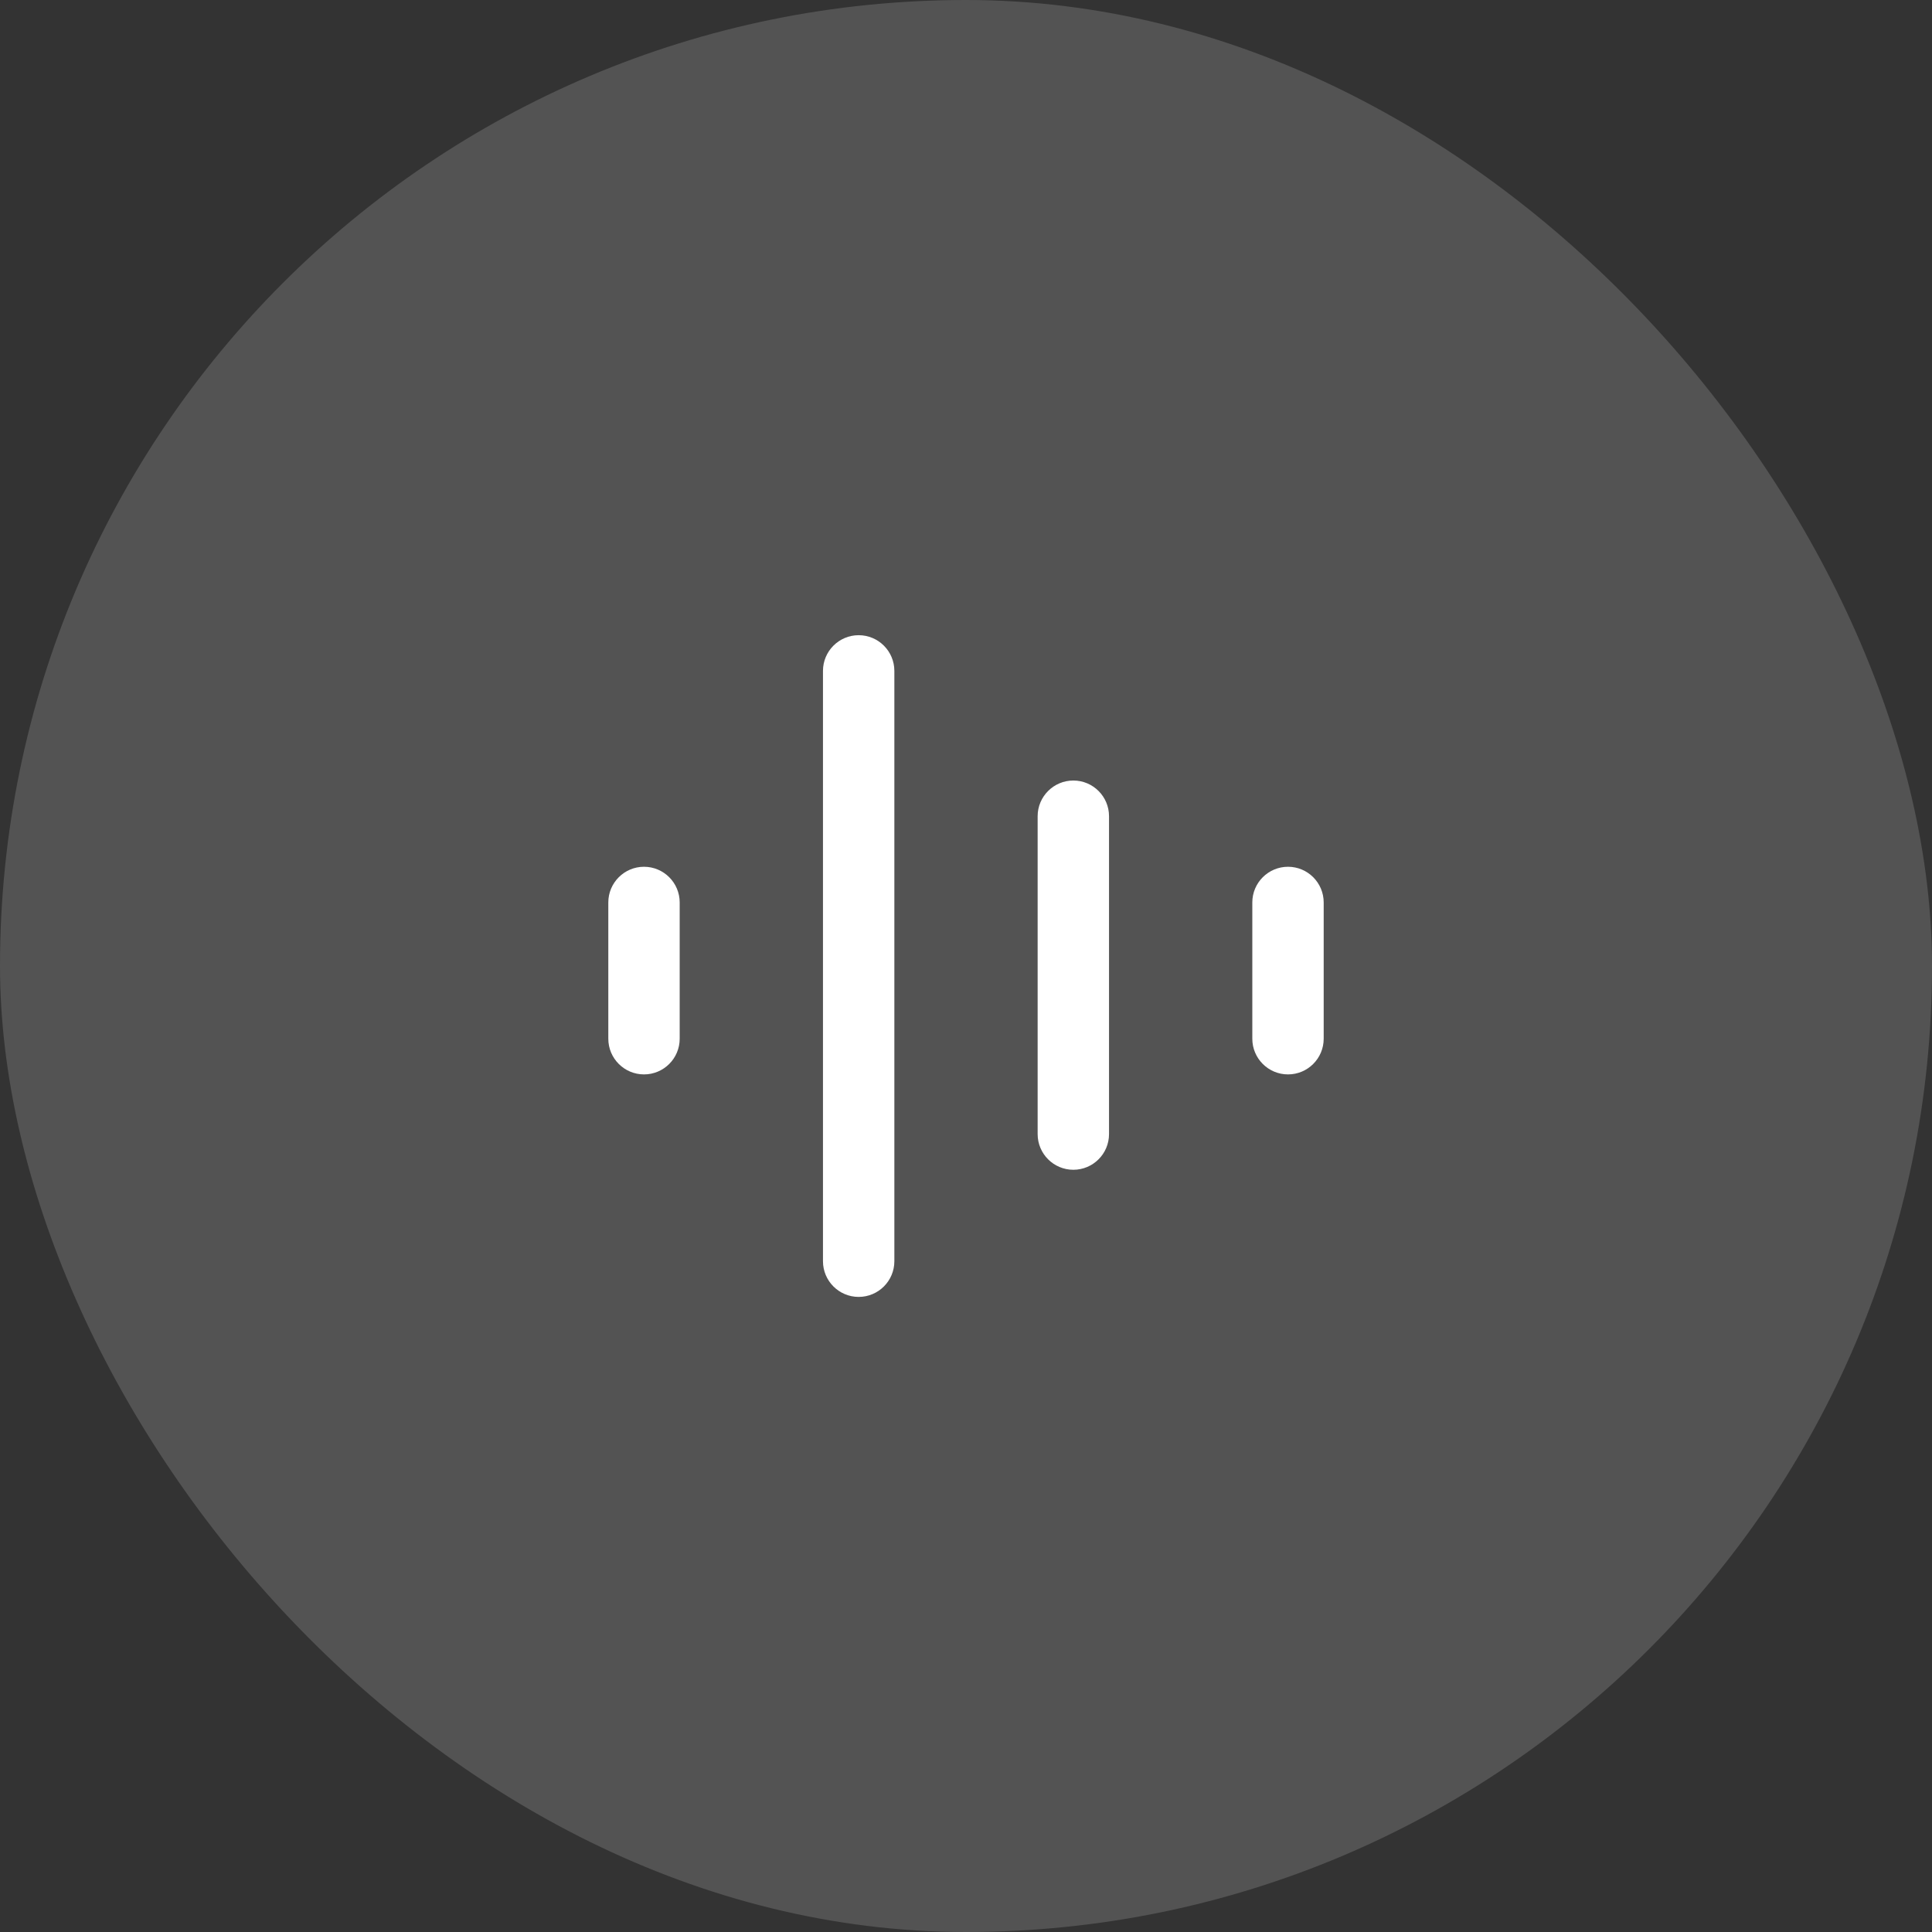
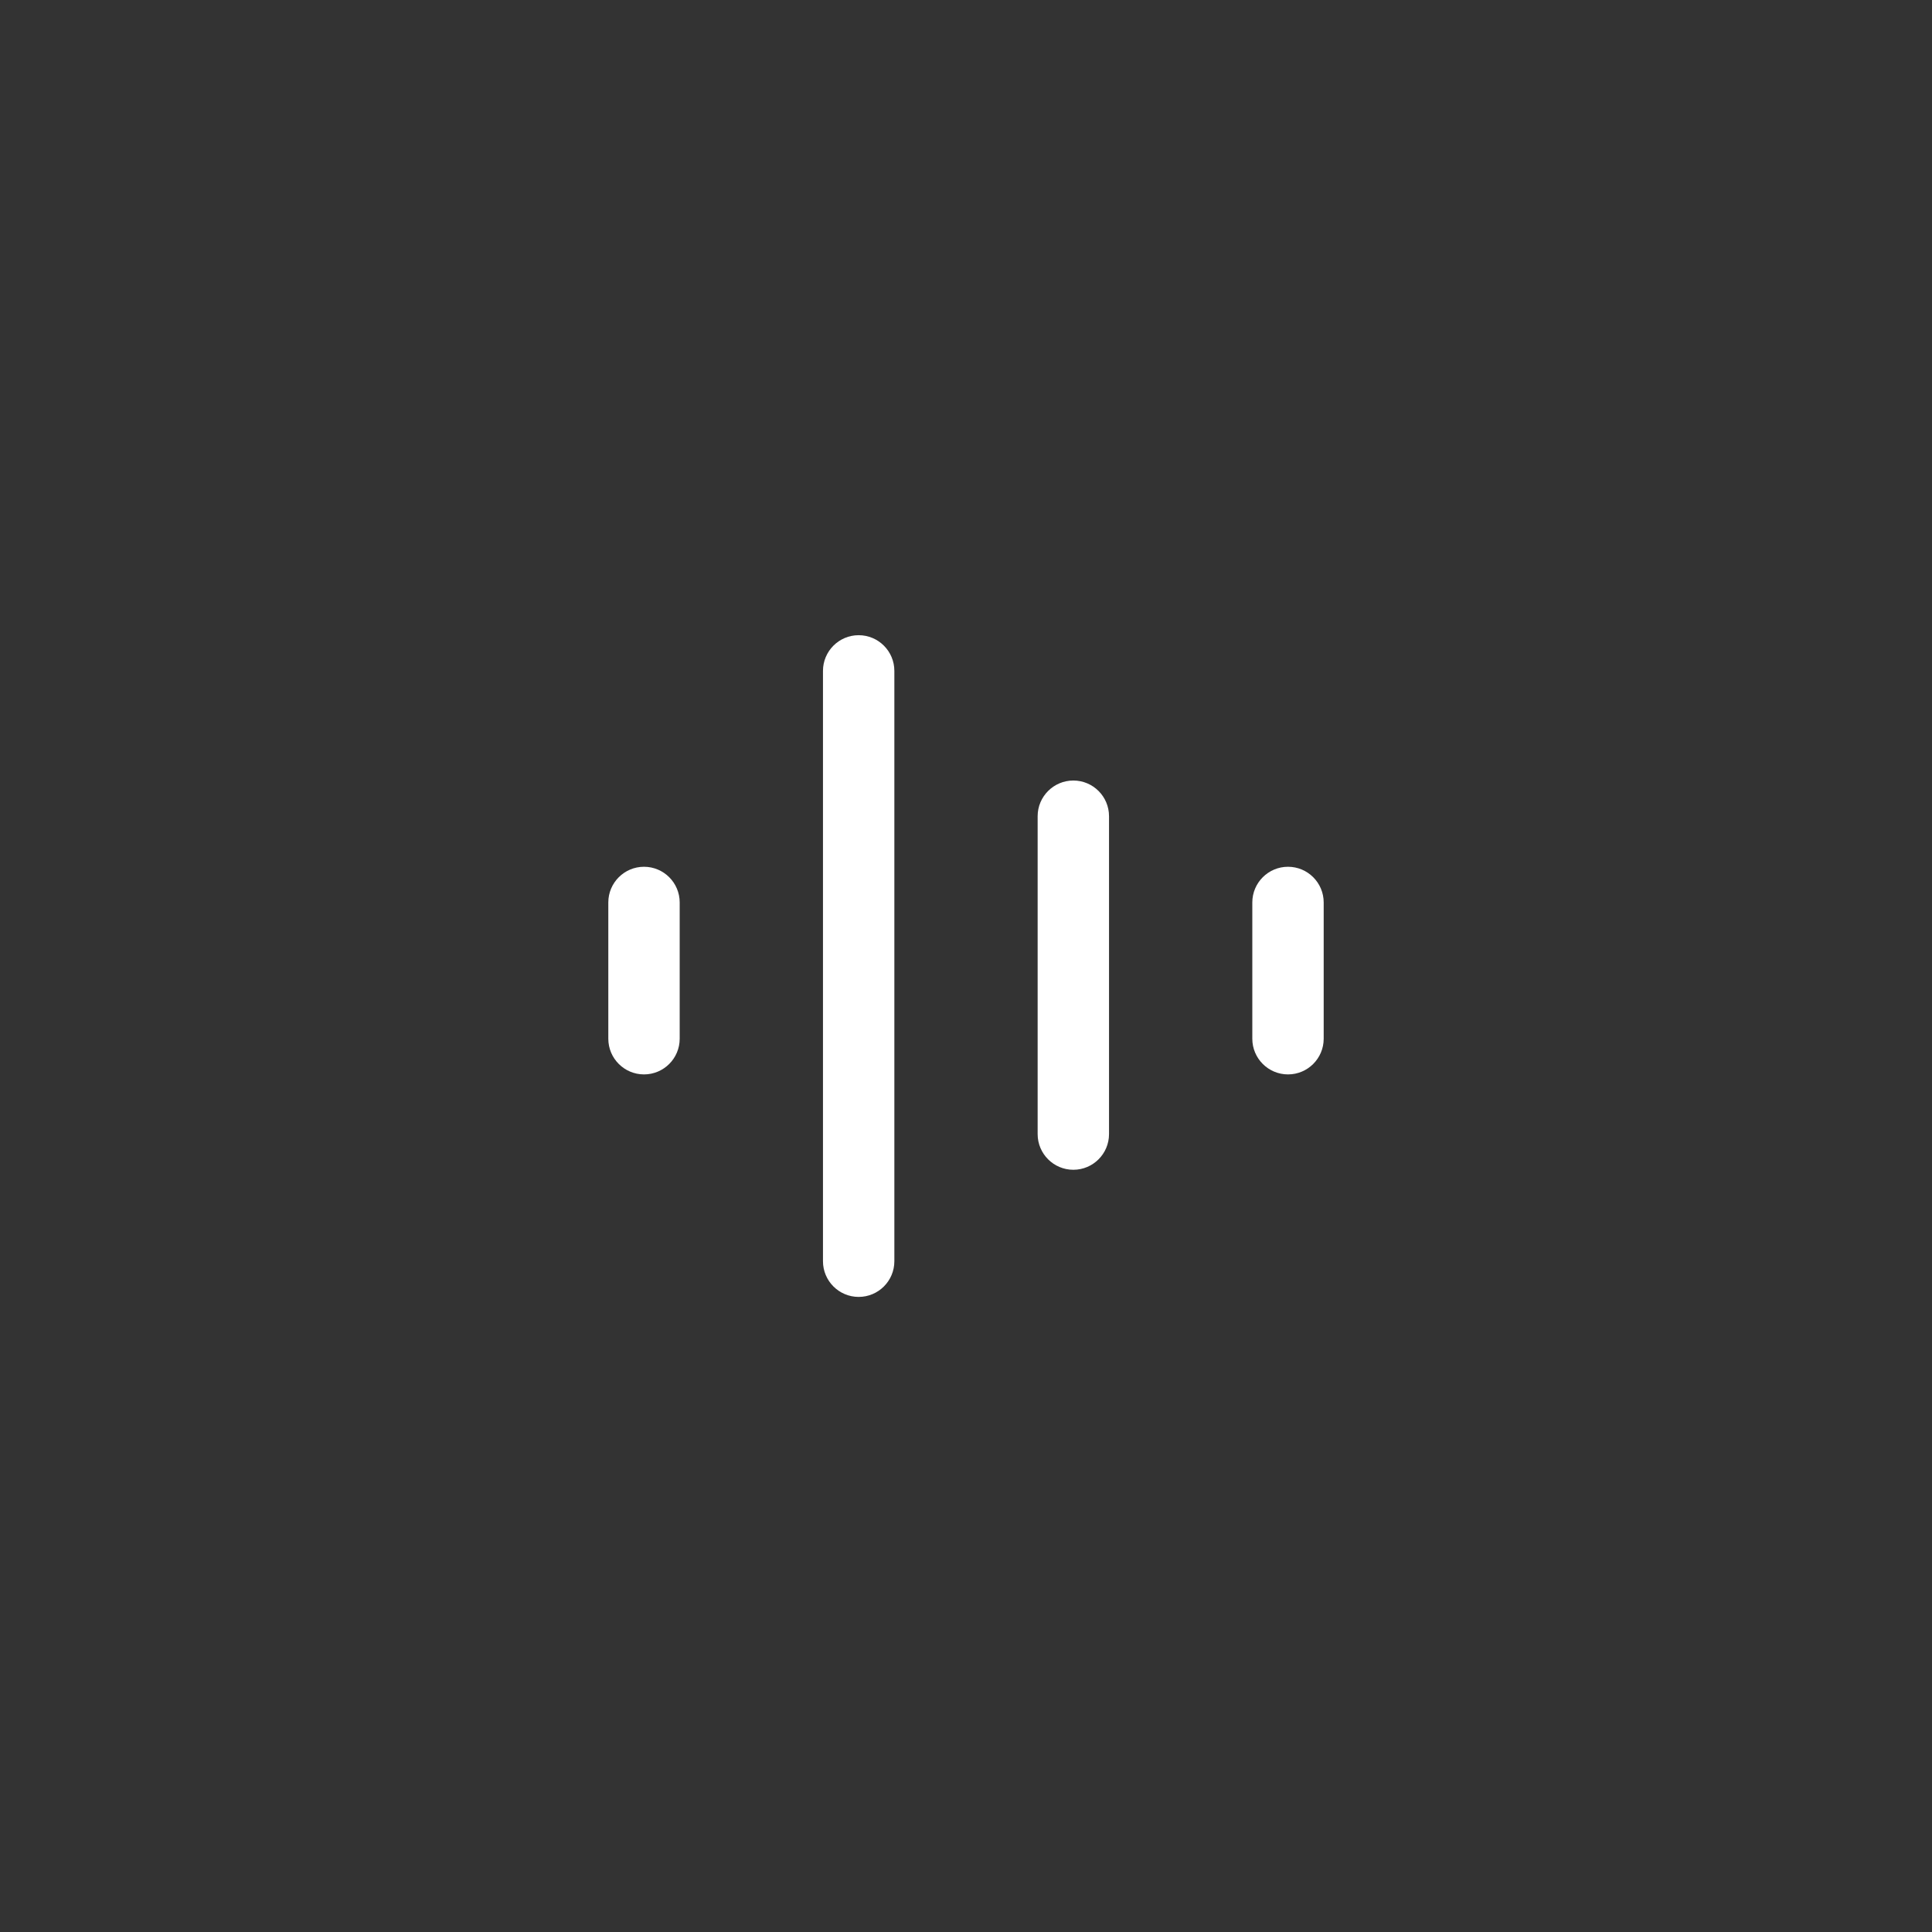
<svg xmlns="http://www.w3.org/2000/svg" width="36" height="36" viewBox="0 0 36 36" fill="none">
  <rect x="0" y="0" width="36" height="36" fill="#333333" stroke="none" />
-   <rect width="36" height="36" rx="18" fill="white" fill-opacity="0.16" />
-   <path d="M15.335 23.501V12.501C15.335 12.134 15.633 11.836 16 11.836C16.367 11.836 16.665 12.134 16.665 12.501V23.501C16.665 23.868 16.367 24.166 16 24.166C15.633 24.166 15.335 23.868 15.335 23.501ZM19.335 21.132V15.209C19.335 14.842 19.633 14.544 20 14.544C20.367 14.544 20.665 14.842 20.665 15.209V21.132C20.665 21.499 20.367 21.797 20 21.797C19.633 21.797 19.335 21.499 19.335 21.132ZM11.335 19.355V16.816C11.335 16.449 11.633 16.151 12 16.151C12.367 16.151 12.665 16.449 12.665 16.816V19.355C12.665 19.722 12.367 20.02 12 20.02C11.633 20.02 11.335 19.722 11.335 19.355ZM23.335 19.355V16.816C23.335 16.449 23.633 16.151 24 16.151C24.367 16.151 24.665 16.449 24.665 16.816V19.355C24.665 19.722 24.367 20.02 24 20.02C23.633 20.02 23.335 19.722 23.335 19.355Z" fill="white" />
+   <path d="M15.335 23.501V12.501C15.335 12.134 15.633 11.836 16 11.836C16.367 11.836 16.665 12.134 16.665 12.501V23.501C16.665 23.868 16.367 24.166 16 24.166C15.633 24.166 15.335 23.868 15.335 23.501ZM19.335 21.132V15.209C19.335 14.842 19.633 14.544 20 14.544C20.367 14.544 20.665 14.842 20.665 15.209V21.132C20.665 21.499 20.367 21.797 20 21.797C19.633 21.797 19.335 21.499 19.335 21.132M11.335 19.355V16.816C11.335 16.449 11.633 16.151 12 16.151C12.367 16.151 12.665 16.449 12.665 16.816V19.355C12.665 19.722 12.367 20.02 12 20.02C11.633 20.02 11.335 19.722 11.335 19.355ZM23.335 19.355V16.816C23.335 16.449 23.633 16.151 24 16.151C24.367 16.151 24.665 16.449 24.665 16.816V19.355C24.665 19.722 24.367 20.02 24 20.02C23.633 20.02 23.335 19.722 23.335 19.355Z" fill="white" />
</svg>